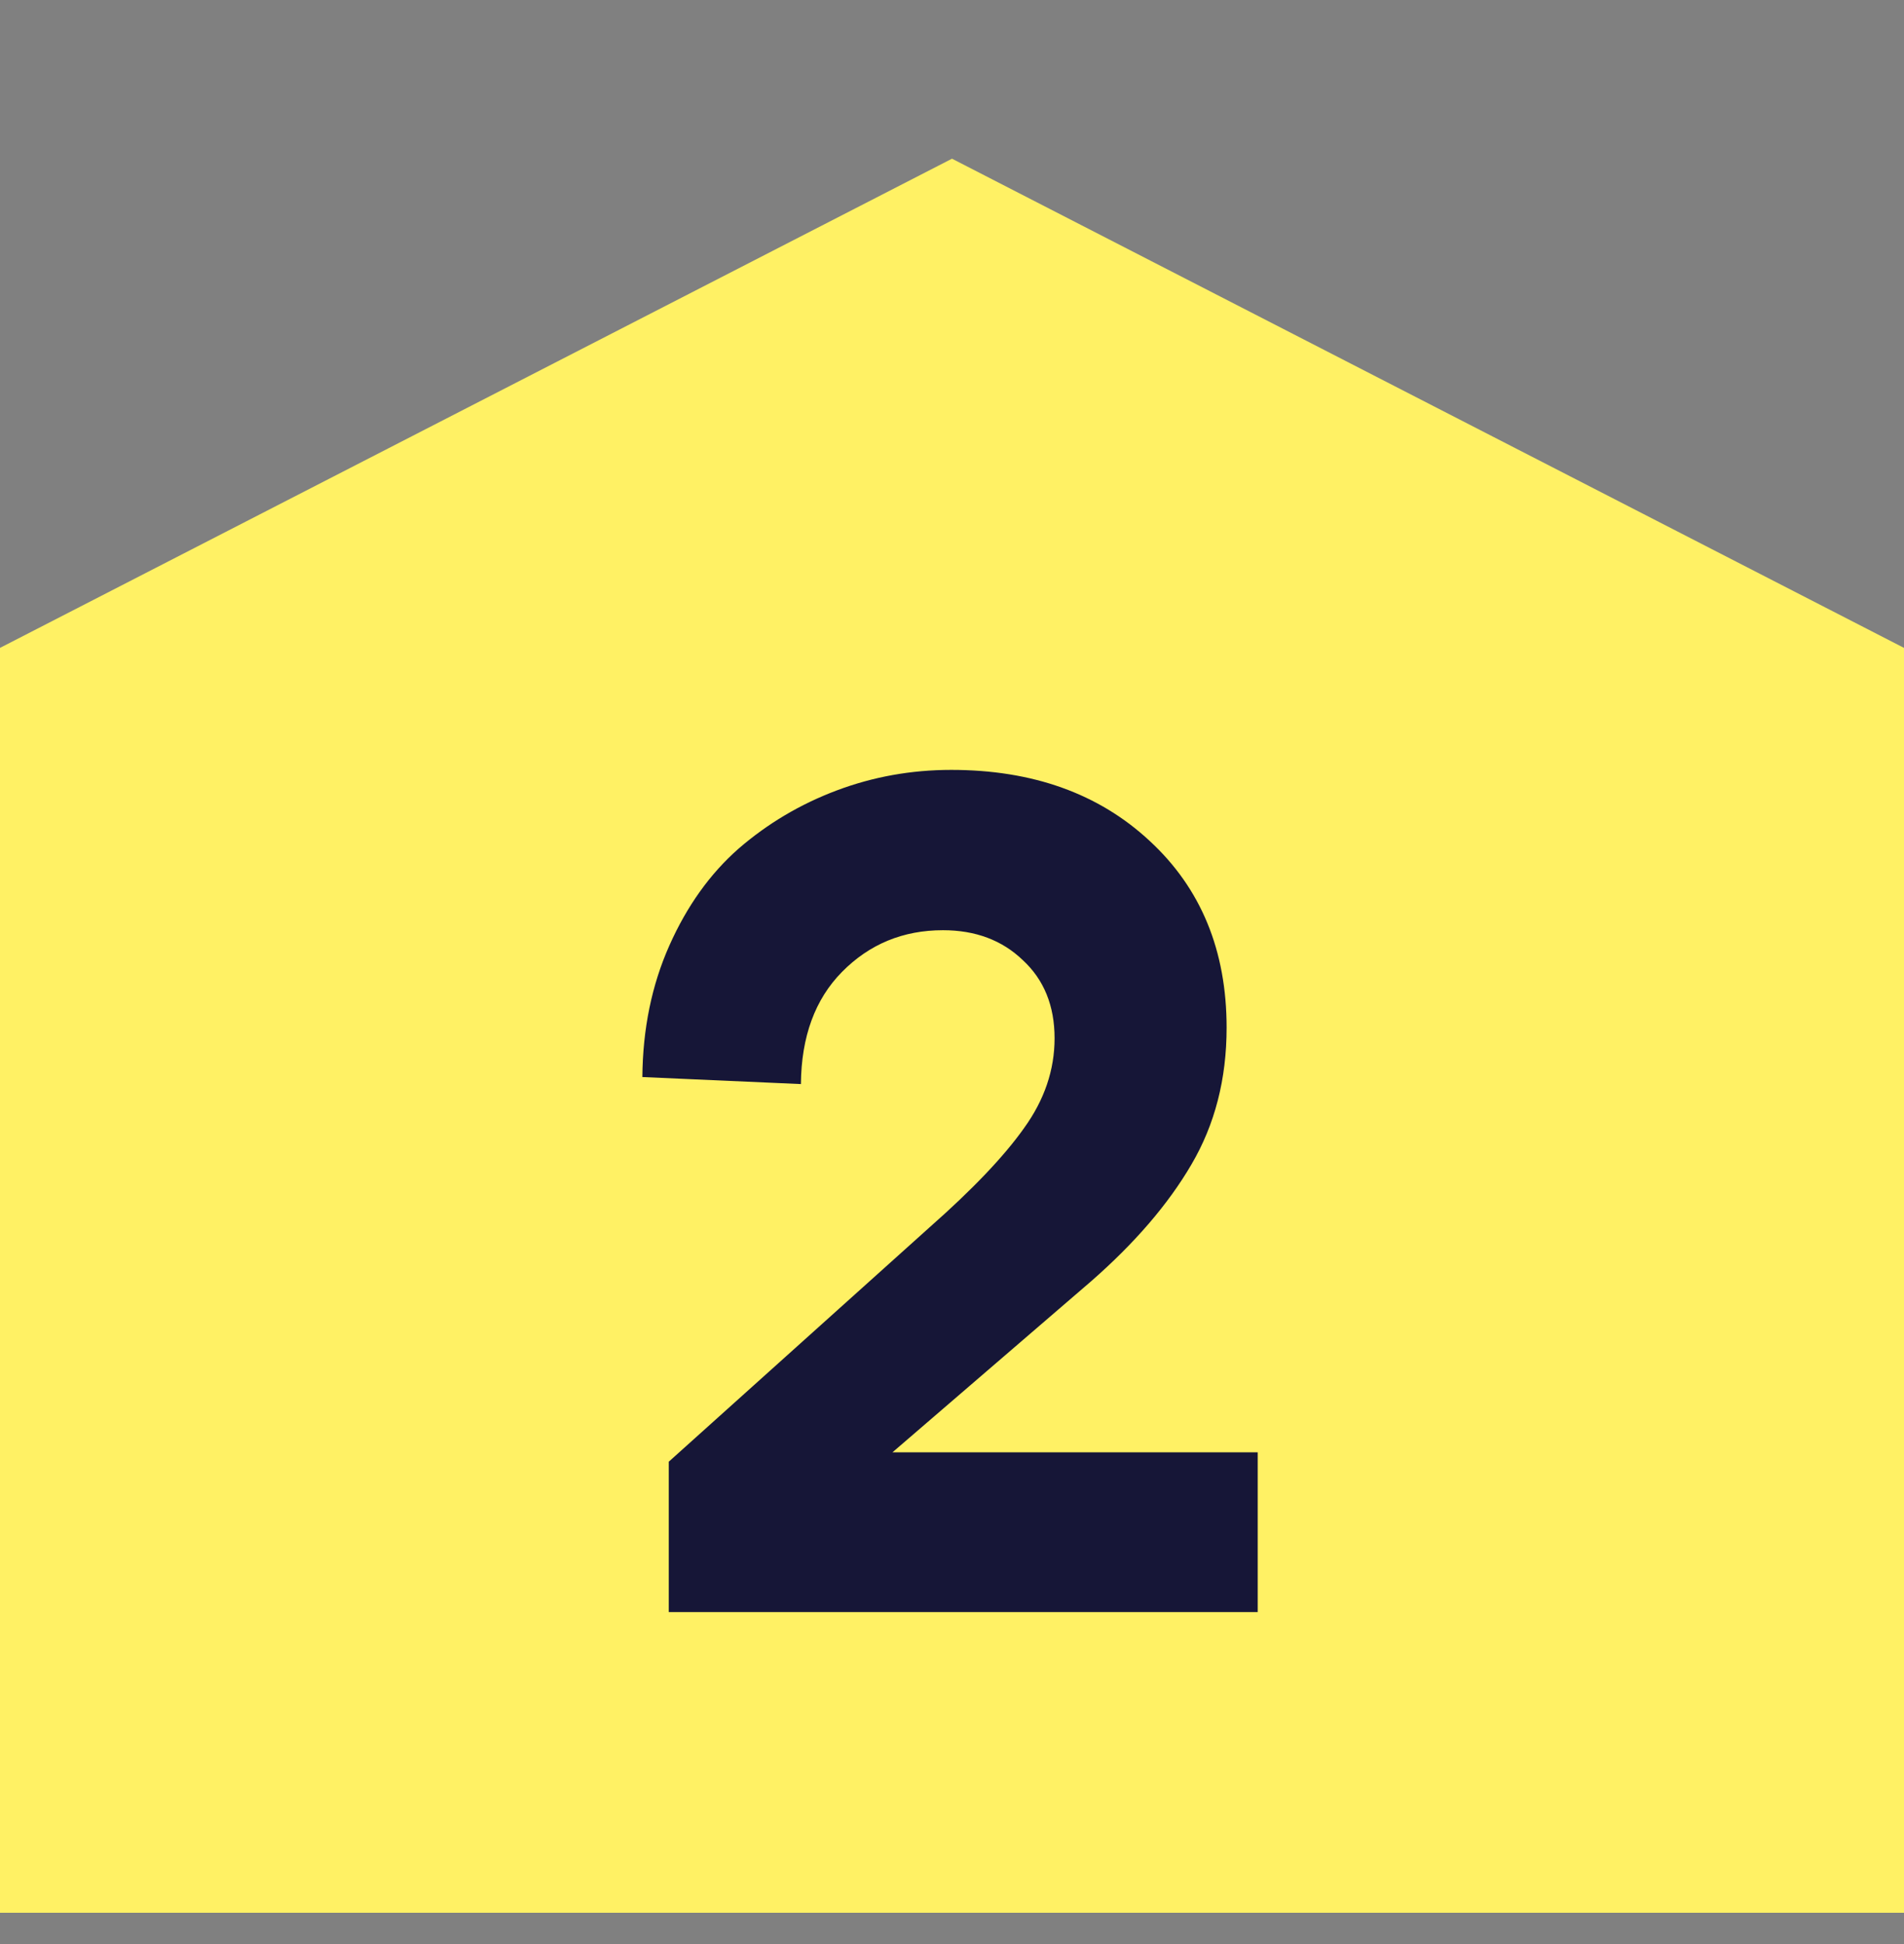
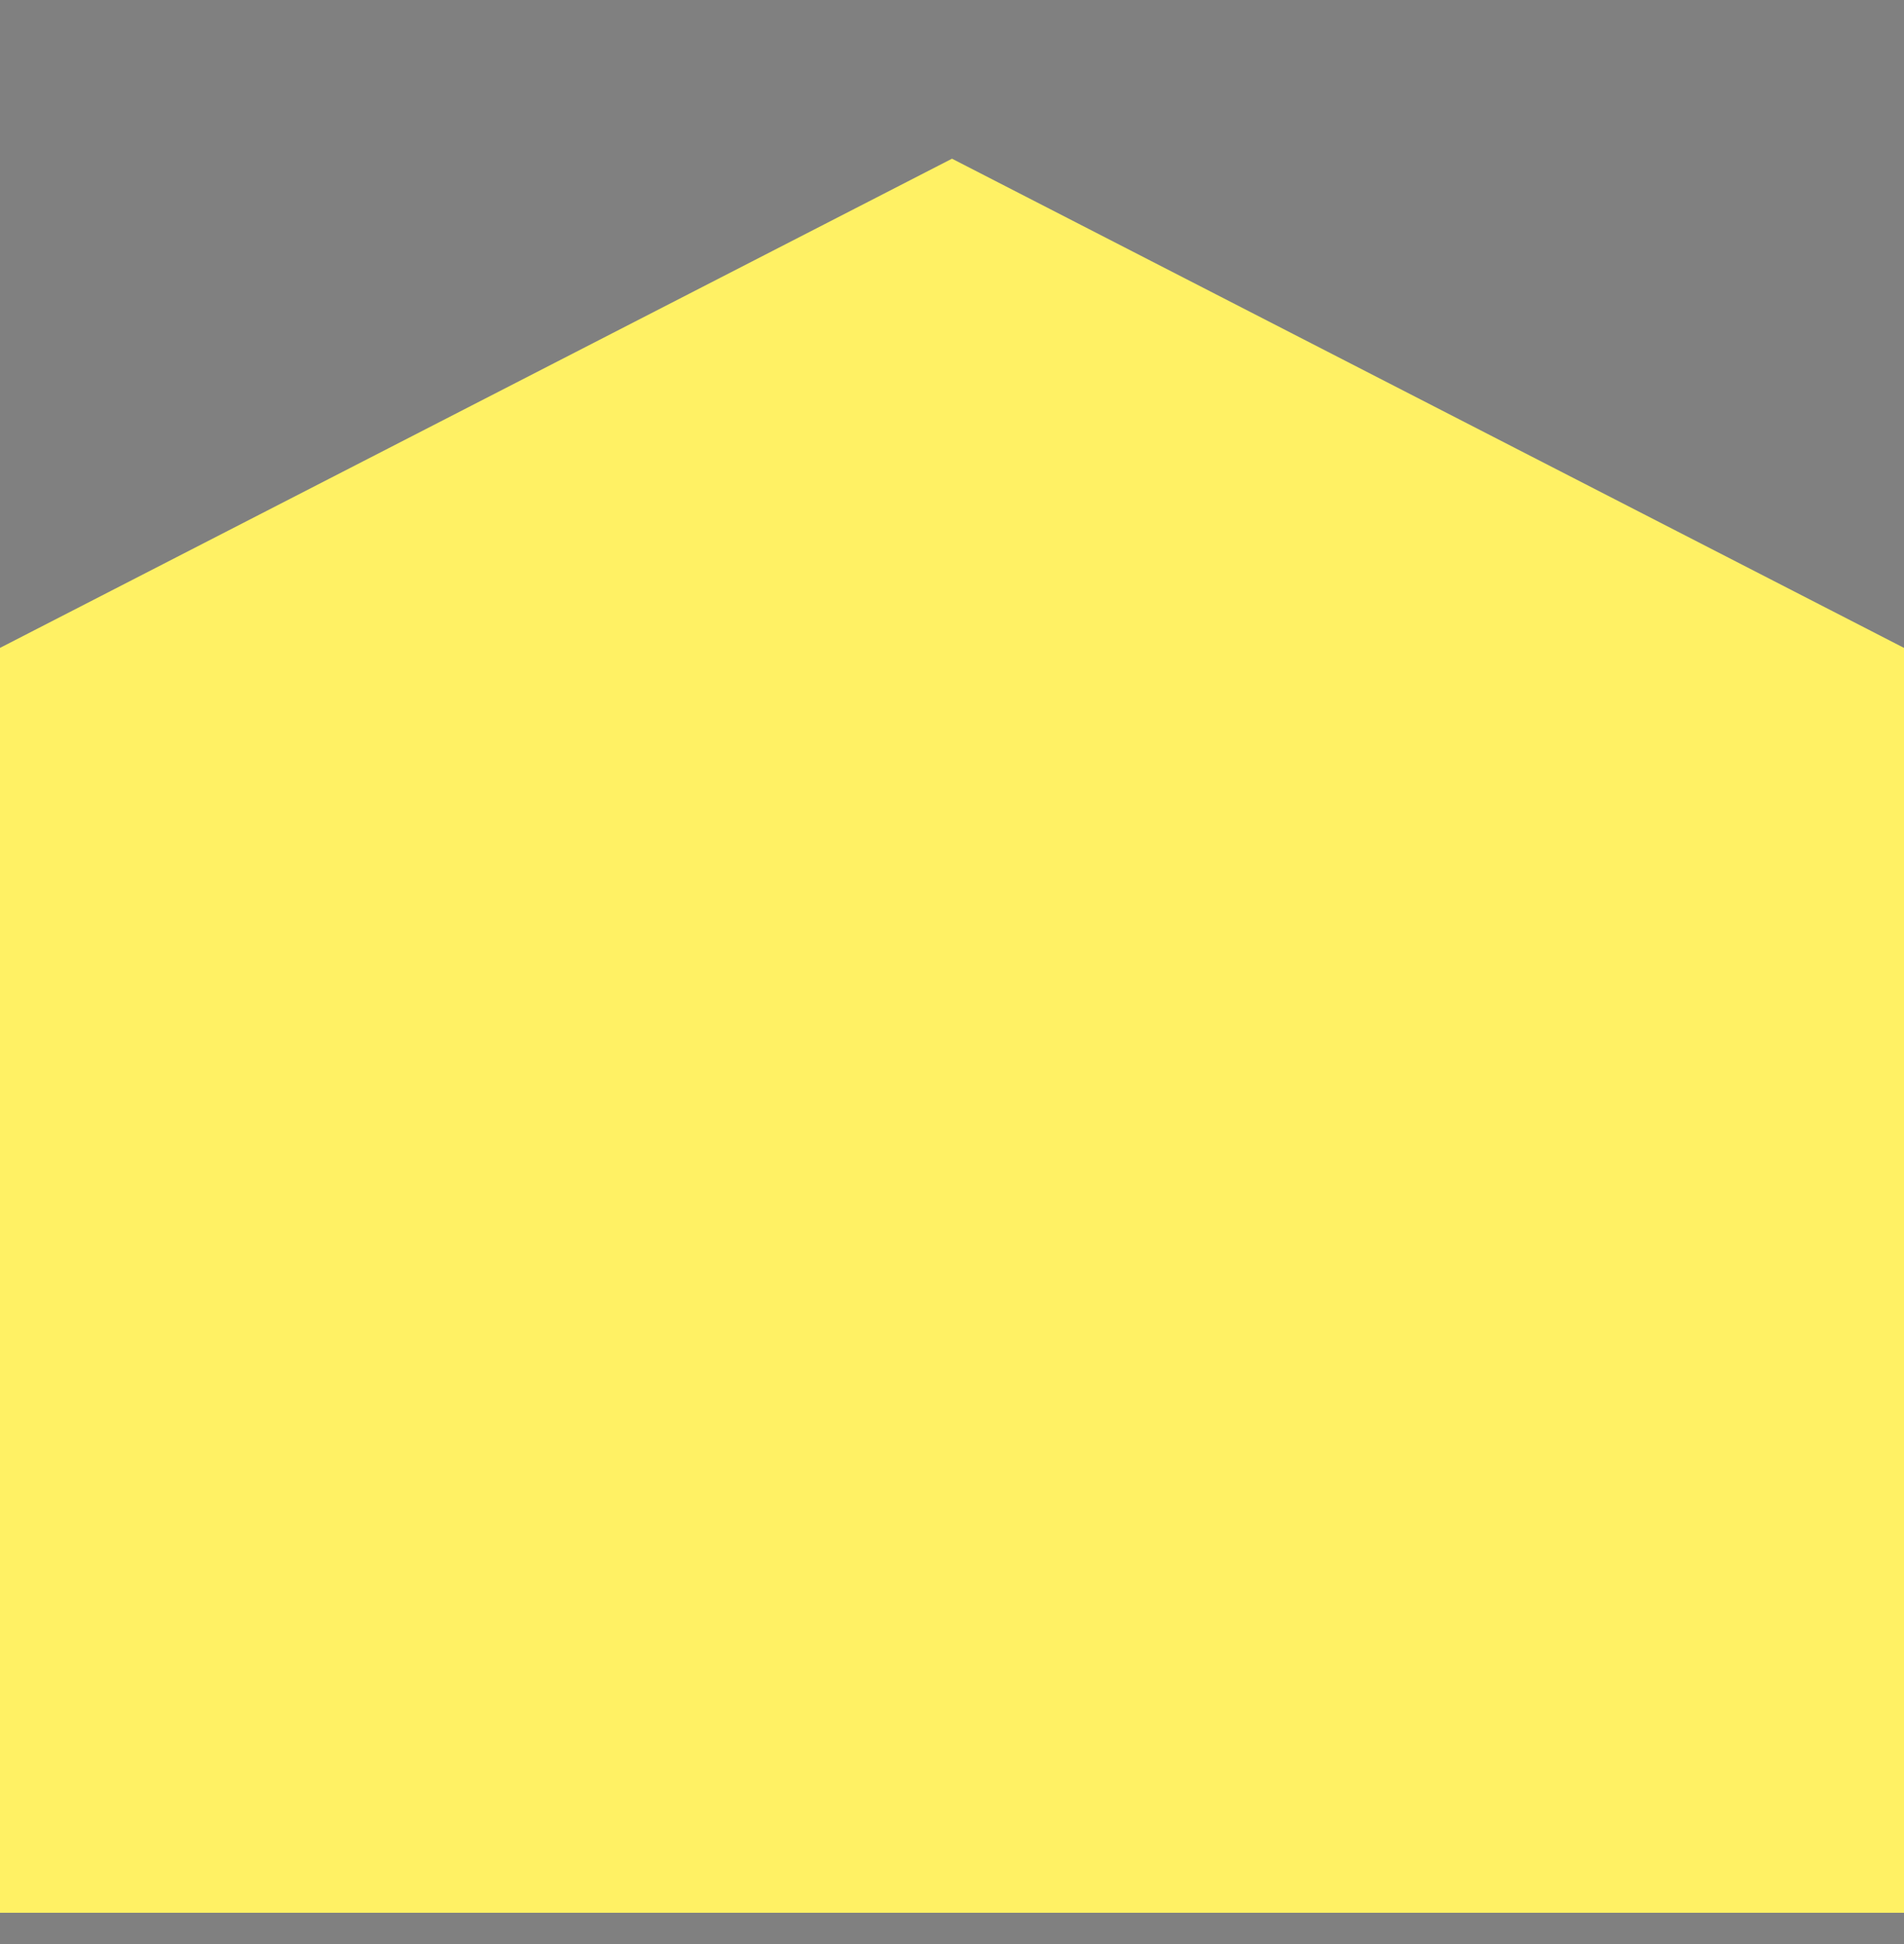
<svg xmlns="http://www.w3.org/2000/svg" width="48" height="49" viewBox="0 0 48 49" fill="none">
  <rect x="0" y="0" width="48" height="49" fill="#808080" stroke="none" />
  <path d="M0 16.33L24 4L48 16.33V48.211H0V16.33Z" fill="#FFF164" />
-   <path d="M22.5 36.605H31.707V40.632H16.86V36.842L23.433 30.936C24.518 29.979 25.313 29.145 25.816 28.434C26.329 27.724 26.586 26.969 26.586 26.17C26.586 25.351 26.319 24.694 25.786 24.201C25.263 23.698 24.592 23.446 23.773 23.446C22.767 23.446 21.918 23.796 21.227 24.497C20.546 25.188 20.201 26.13 20.191 27.324L16.194 27.147C16.204 25.933 16.431 24.828 16.875 23.831C17.319 22.834 17.902 22.02 18.622 21.388C19.352 20.757 20.176 20.268 21.094 19.923C22.012 19.578 22.974 19.405 23.98 19.405C26.033 19.405 27.701 20.002 28.984 21.196C30.277 22.39 30.923 23.959 30.923 25.903C30.923 27.196 30.627 28.346 30.035 29.352C29.453 30.349 28.609 31.331 27.503 32.298L22.5 36.605Z" fill="#161637" />
</svg>